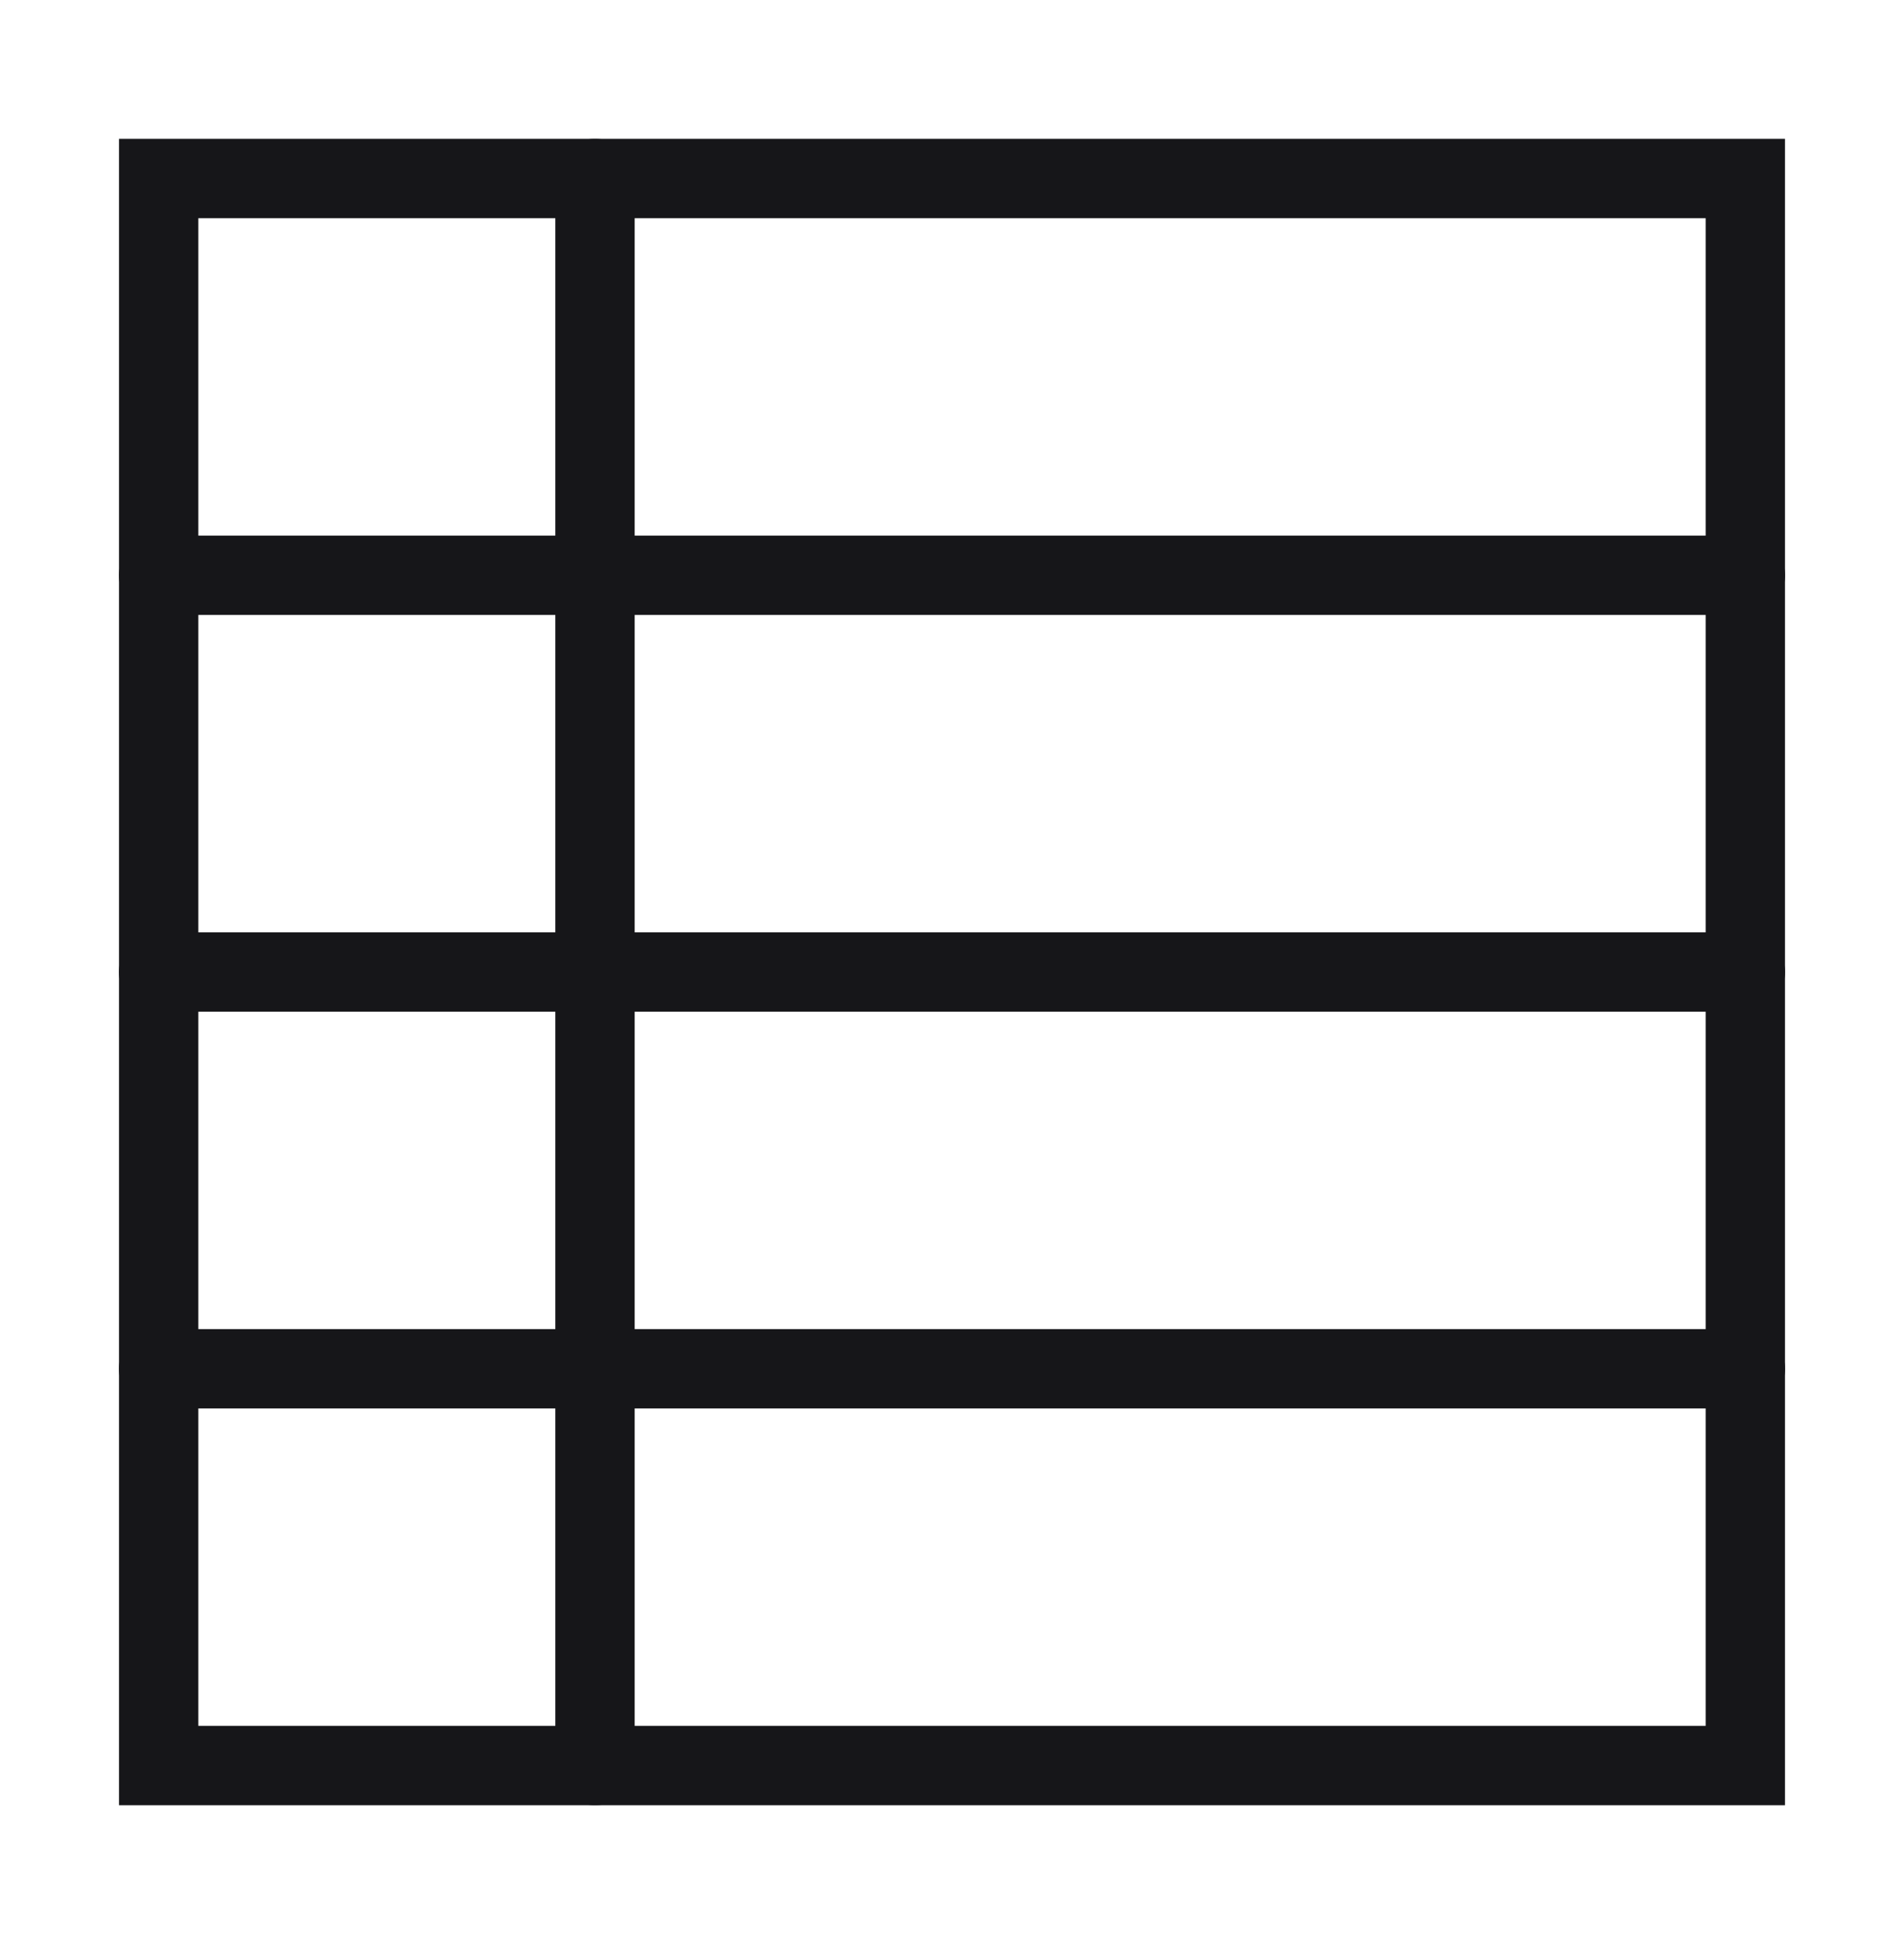
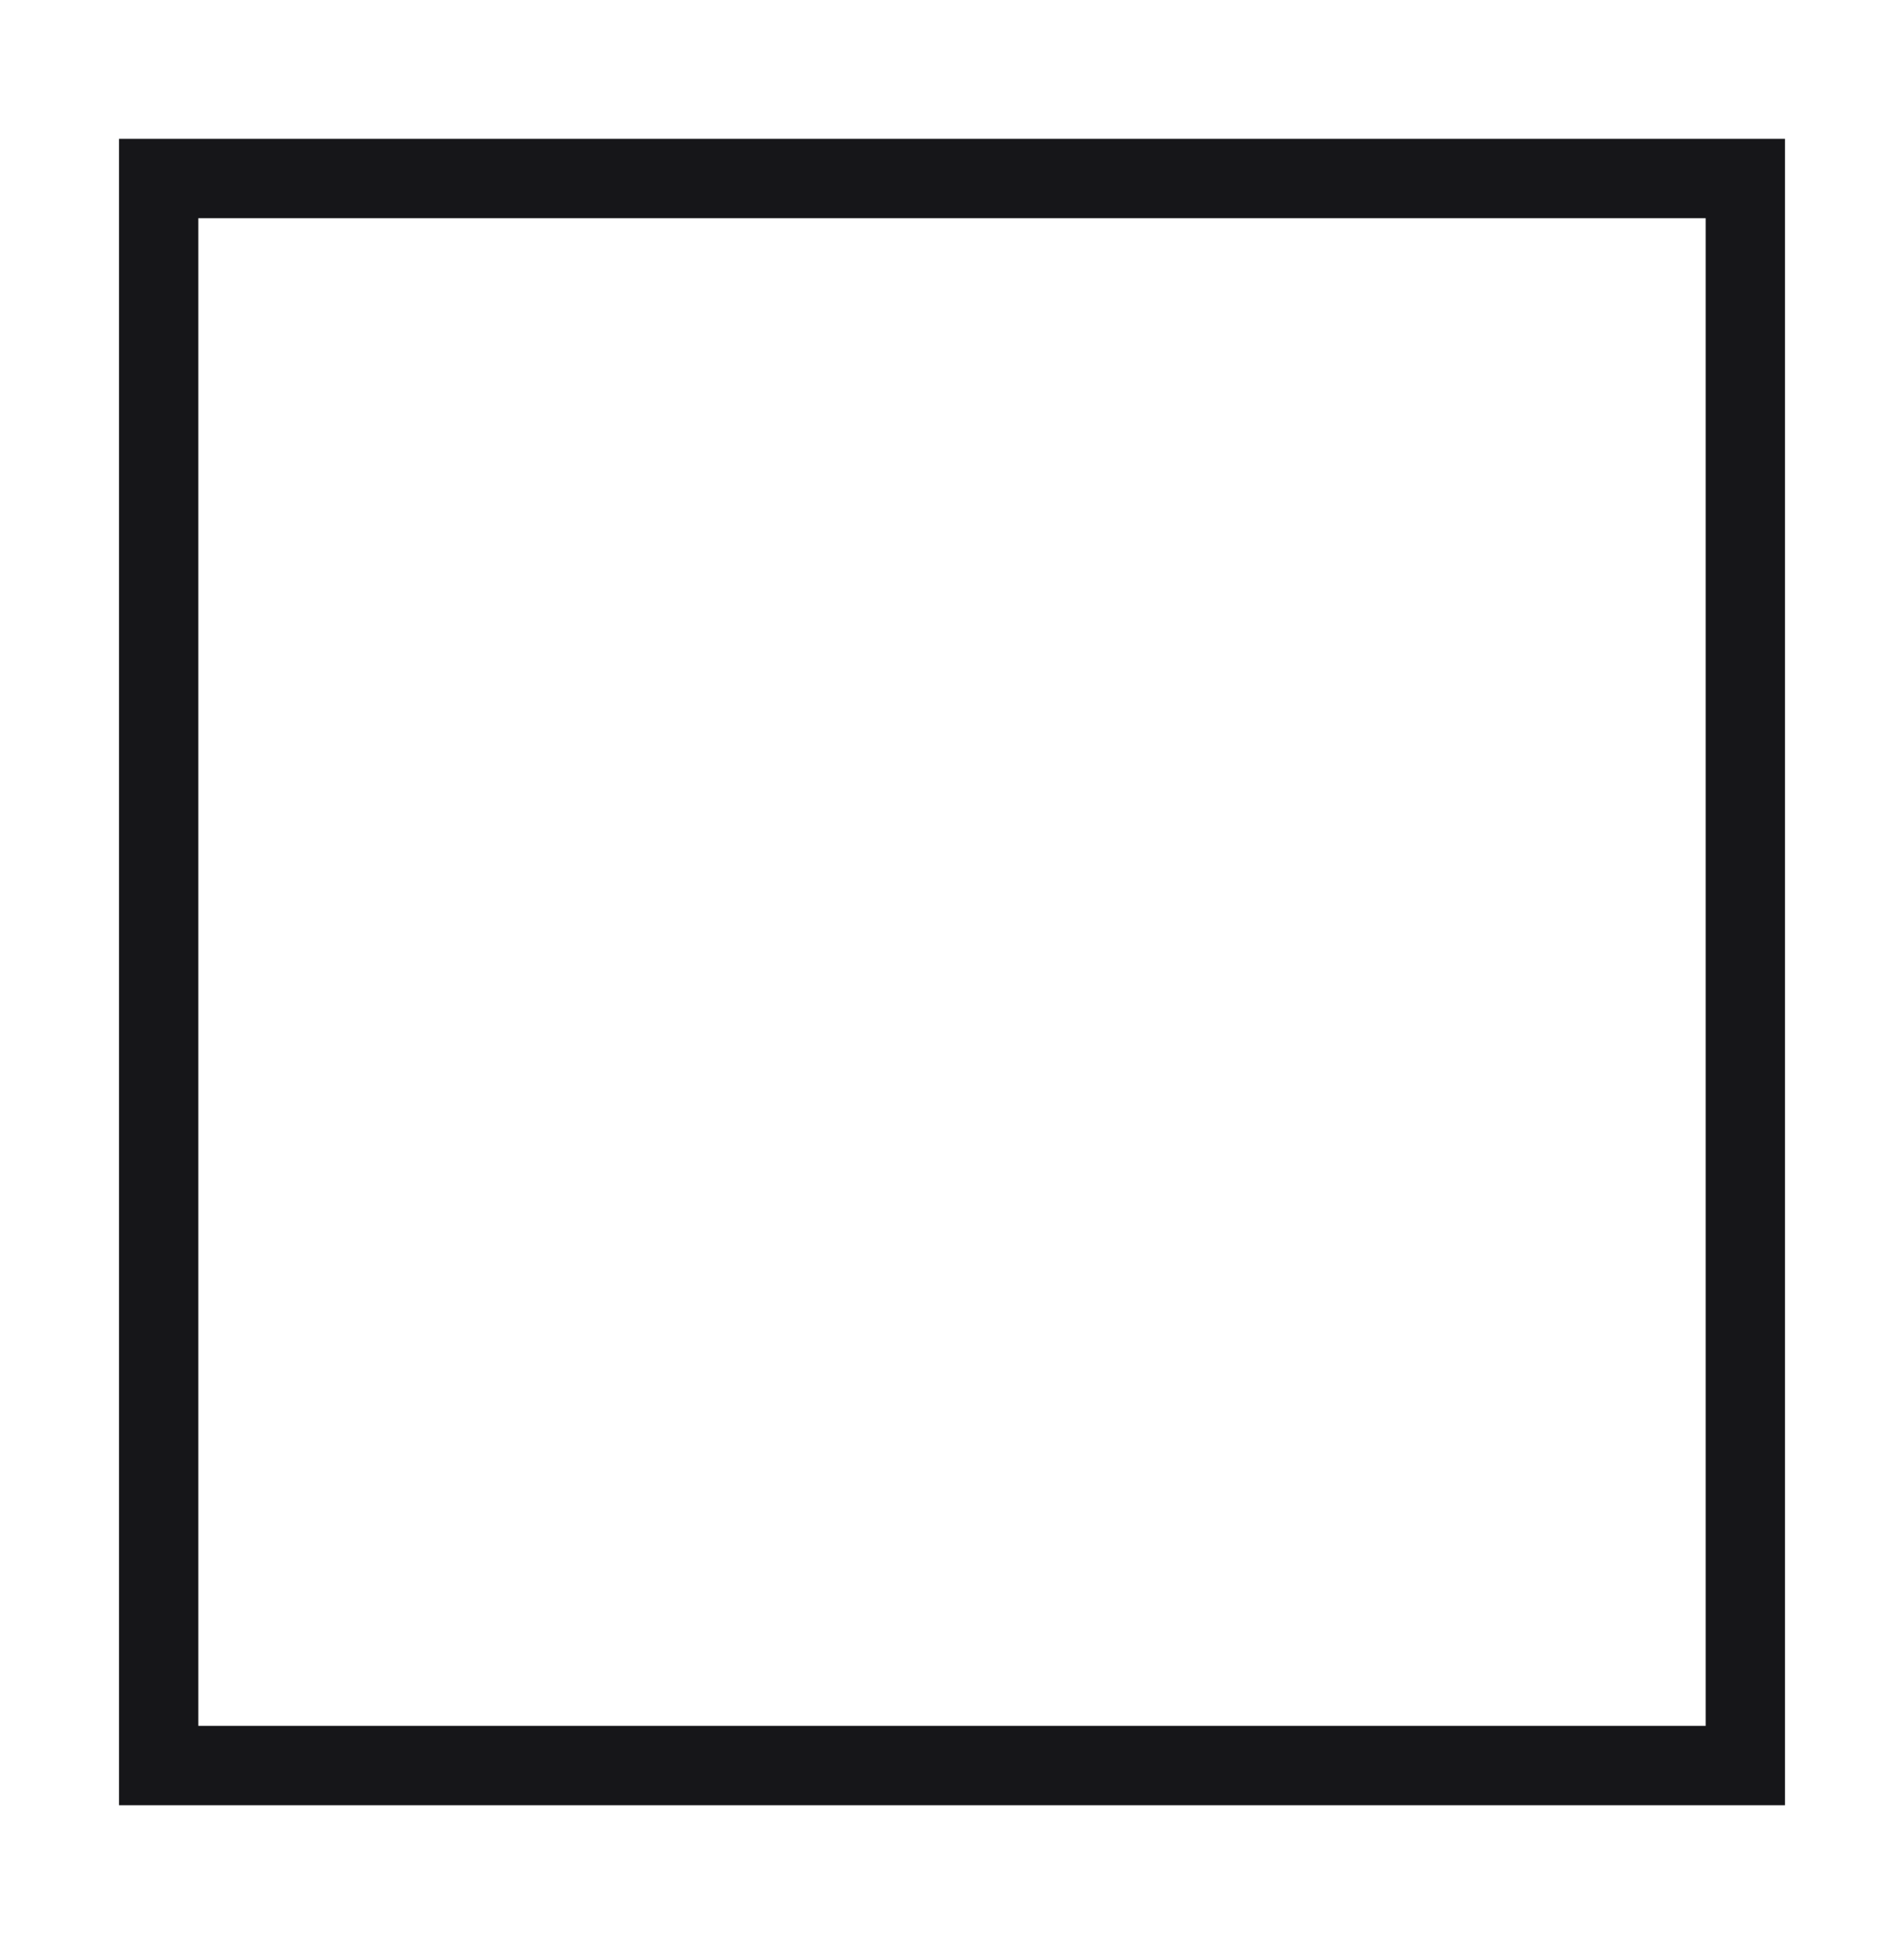
<svg xmlns="http://www.w3.org/2000/svg" width="48" height="49" viewBox="0 0 48 49" fill="none">
  <g id="row-table 1">
    <g id="Group">
-       <path id="Vector" d="M4 14.5H44" stroke="#161619" stroke-width="2" stroke-linecap="round" stroke-linejoin="round" />
-       <path id="Vector_2" d="M4 24.5H44" stroke="#161619" stroke-width="2" stroke-linecap="round" stroke-linejoin="round" />
-       <path id="Vector_3" d="M4 34.5H44" stroke="#161619" stroke-width="2" stroke-linecap="round" stroke-linejoin="round" />
-       <path id="Vector_4" d="M15 4.5V44.5" stroke="#161619" stroke-width="2" stroke-linecap="round" stroke-linejoin="round" />
      <rect id="Rectangle 34" x="4" y="4.5" width="40" height="40" stroke="#161619" stroke-width="2" />
    </g>
  </g>
</svg>